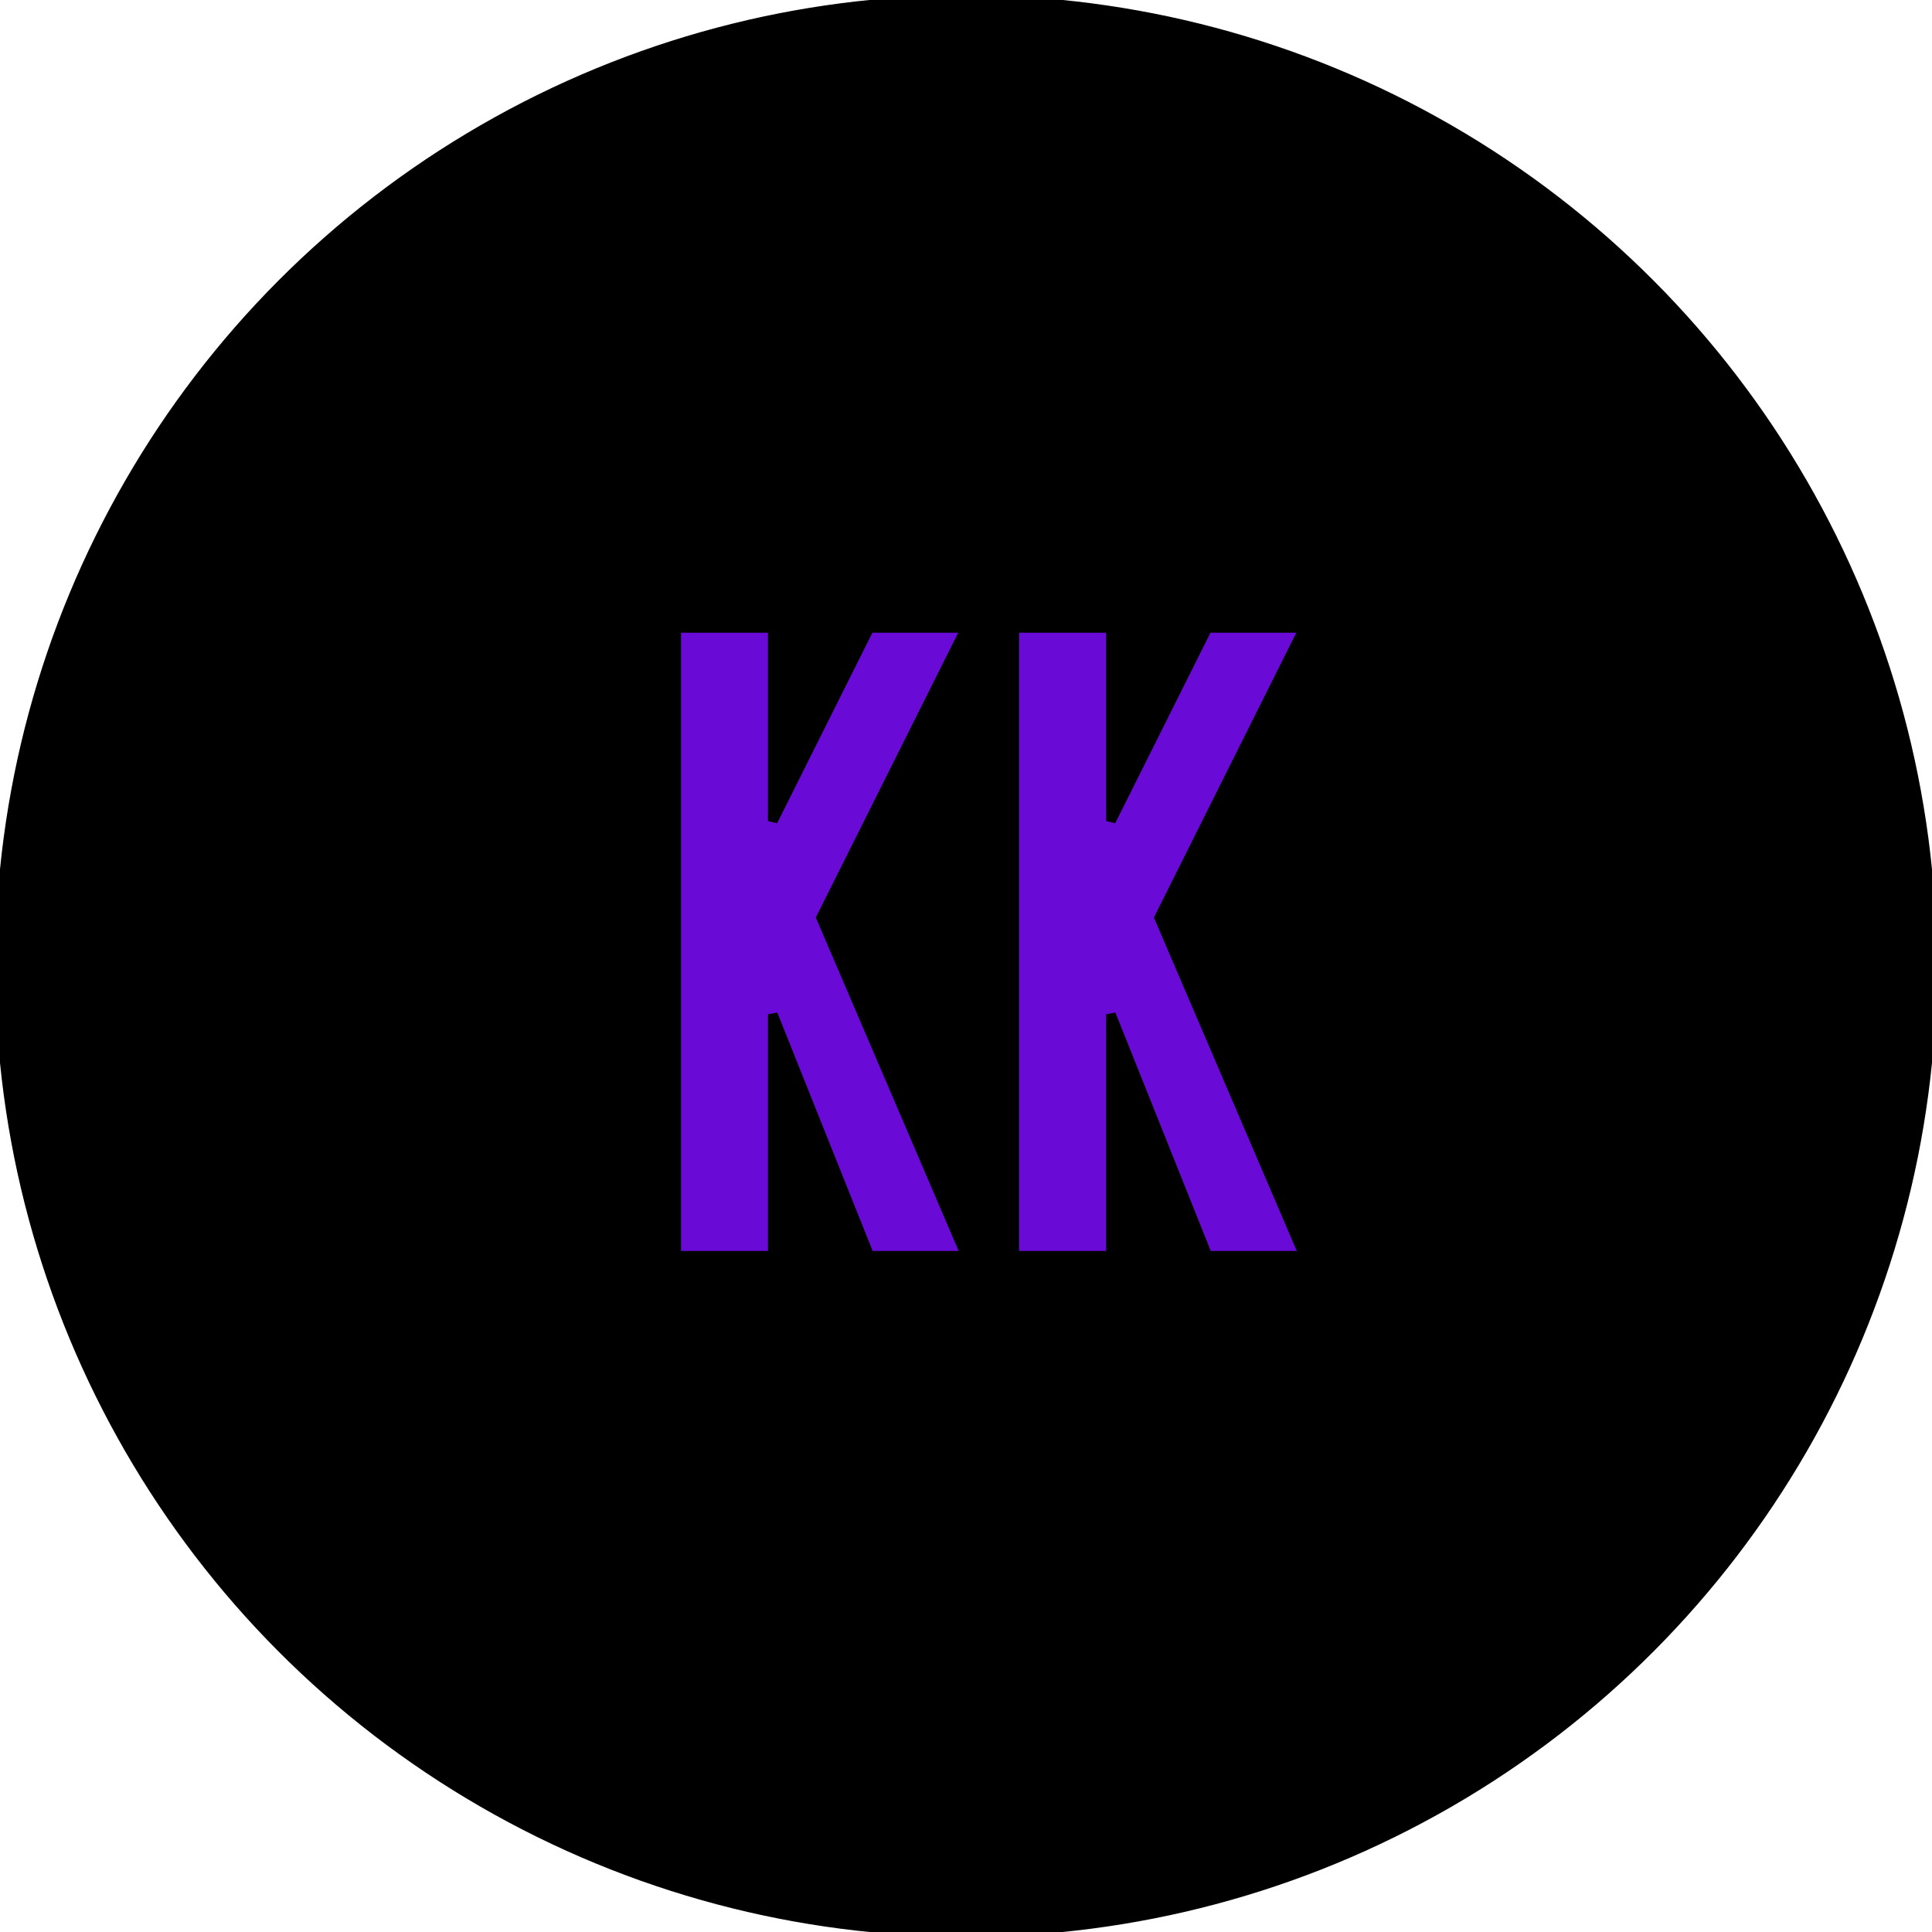
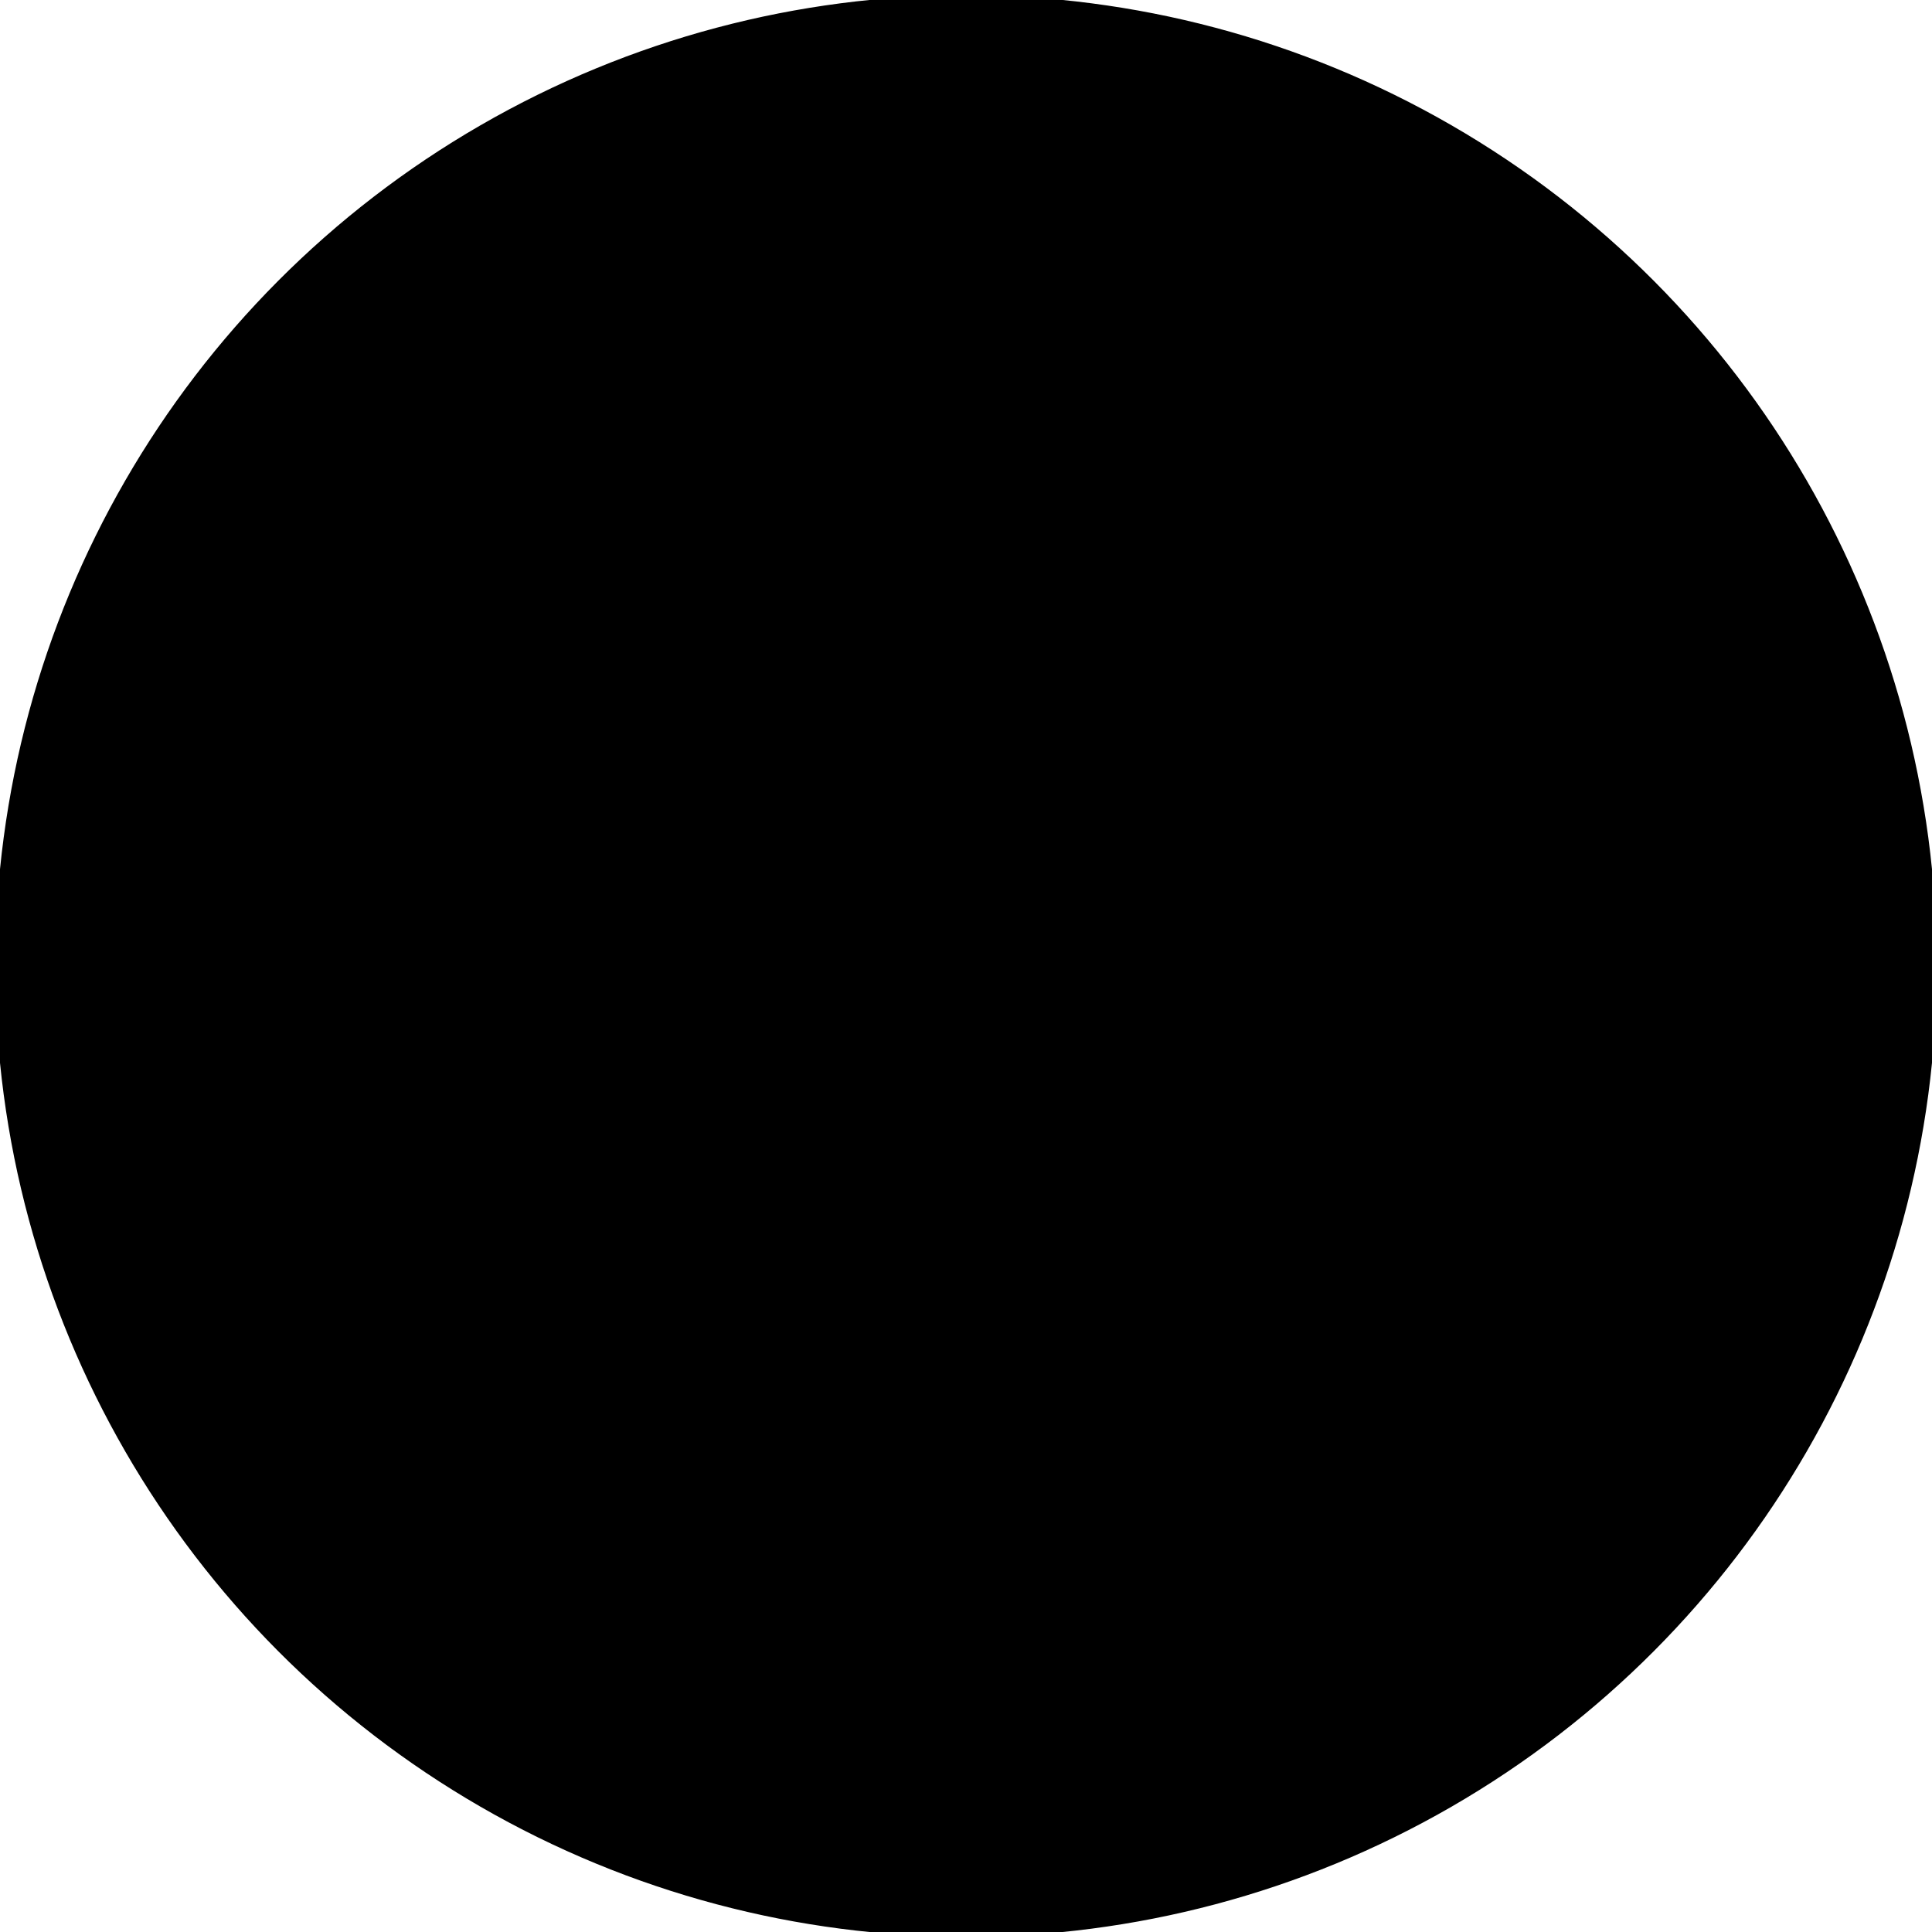
<svg xmlns="http://www.w3.org/2000/svg" width="400" height="400">
  <defs>
    <linearGradient id="gradient1" x1="0%" y1="0%" x2="100%" y2="100%">
      <stop offset="0%" style="stop-color: #FF6347; stop-opacity: 1" />
      <stop offset="100%" style="stop-color: #FFD700; stop-opacity: 1" />
    </linearGradient>
    <filter id="shadowFilter">
      <feDropShadow dx="5" dy="5" stdDeviation="3" flood-color="rgba(0, 0, 0, 0.5)" />
    </filter>
  </defs>
  <circle cx="200" cy="200" r="200" stroke="black" stroke-width="2" fill="url(#gradient1" />
-   <path d=" M 20 10 L 20 140 L 40 140 L 40 90 L 60 140 L 80 140 L 50 70 L 80 10 L 60 10 L 40 50 L 40 10 Z " transform="translate(120,120)" fill="#6A0AD6" stroke="black" stroke-width="2" filter="url(#shadowFilter)" />
-   <path d=" M 20 10 L 20 140 L 40 140 L 40 90 L 60 140 L 80 140 L 50 70 L 80 10 L 60 10 L 40 50 L 40 10 Z " transform="translate(190,120)" fill="#6A0AD6" stroke="black" stroke-width="2" filter="url(#shadowFilter)" />
</svg>